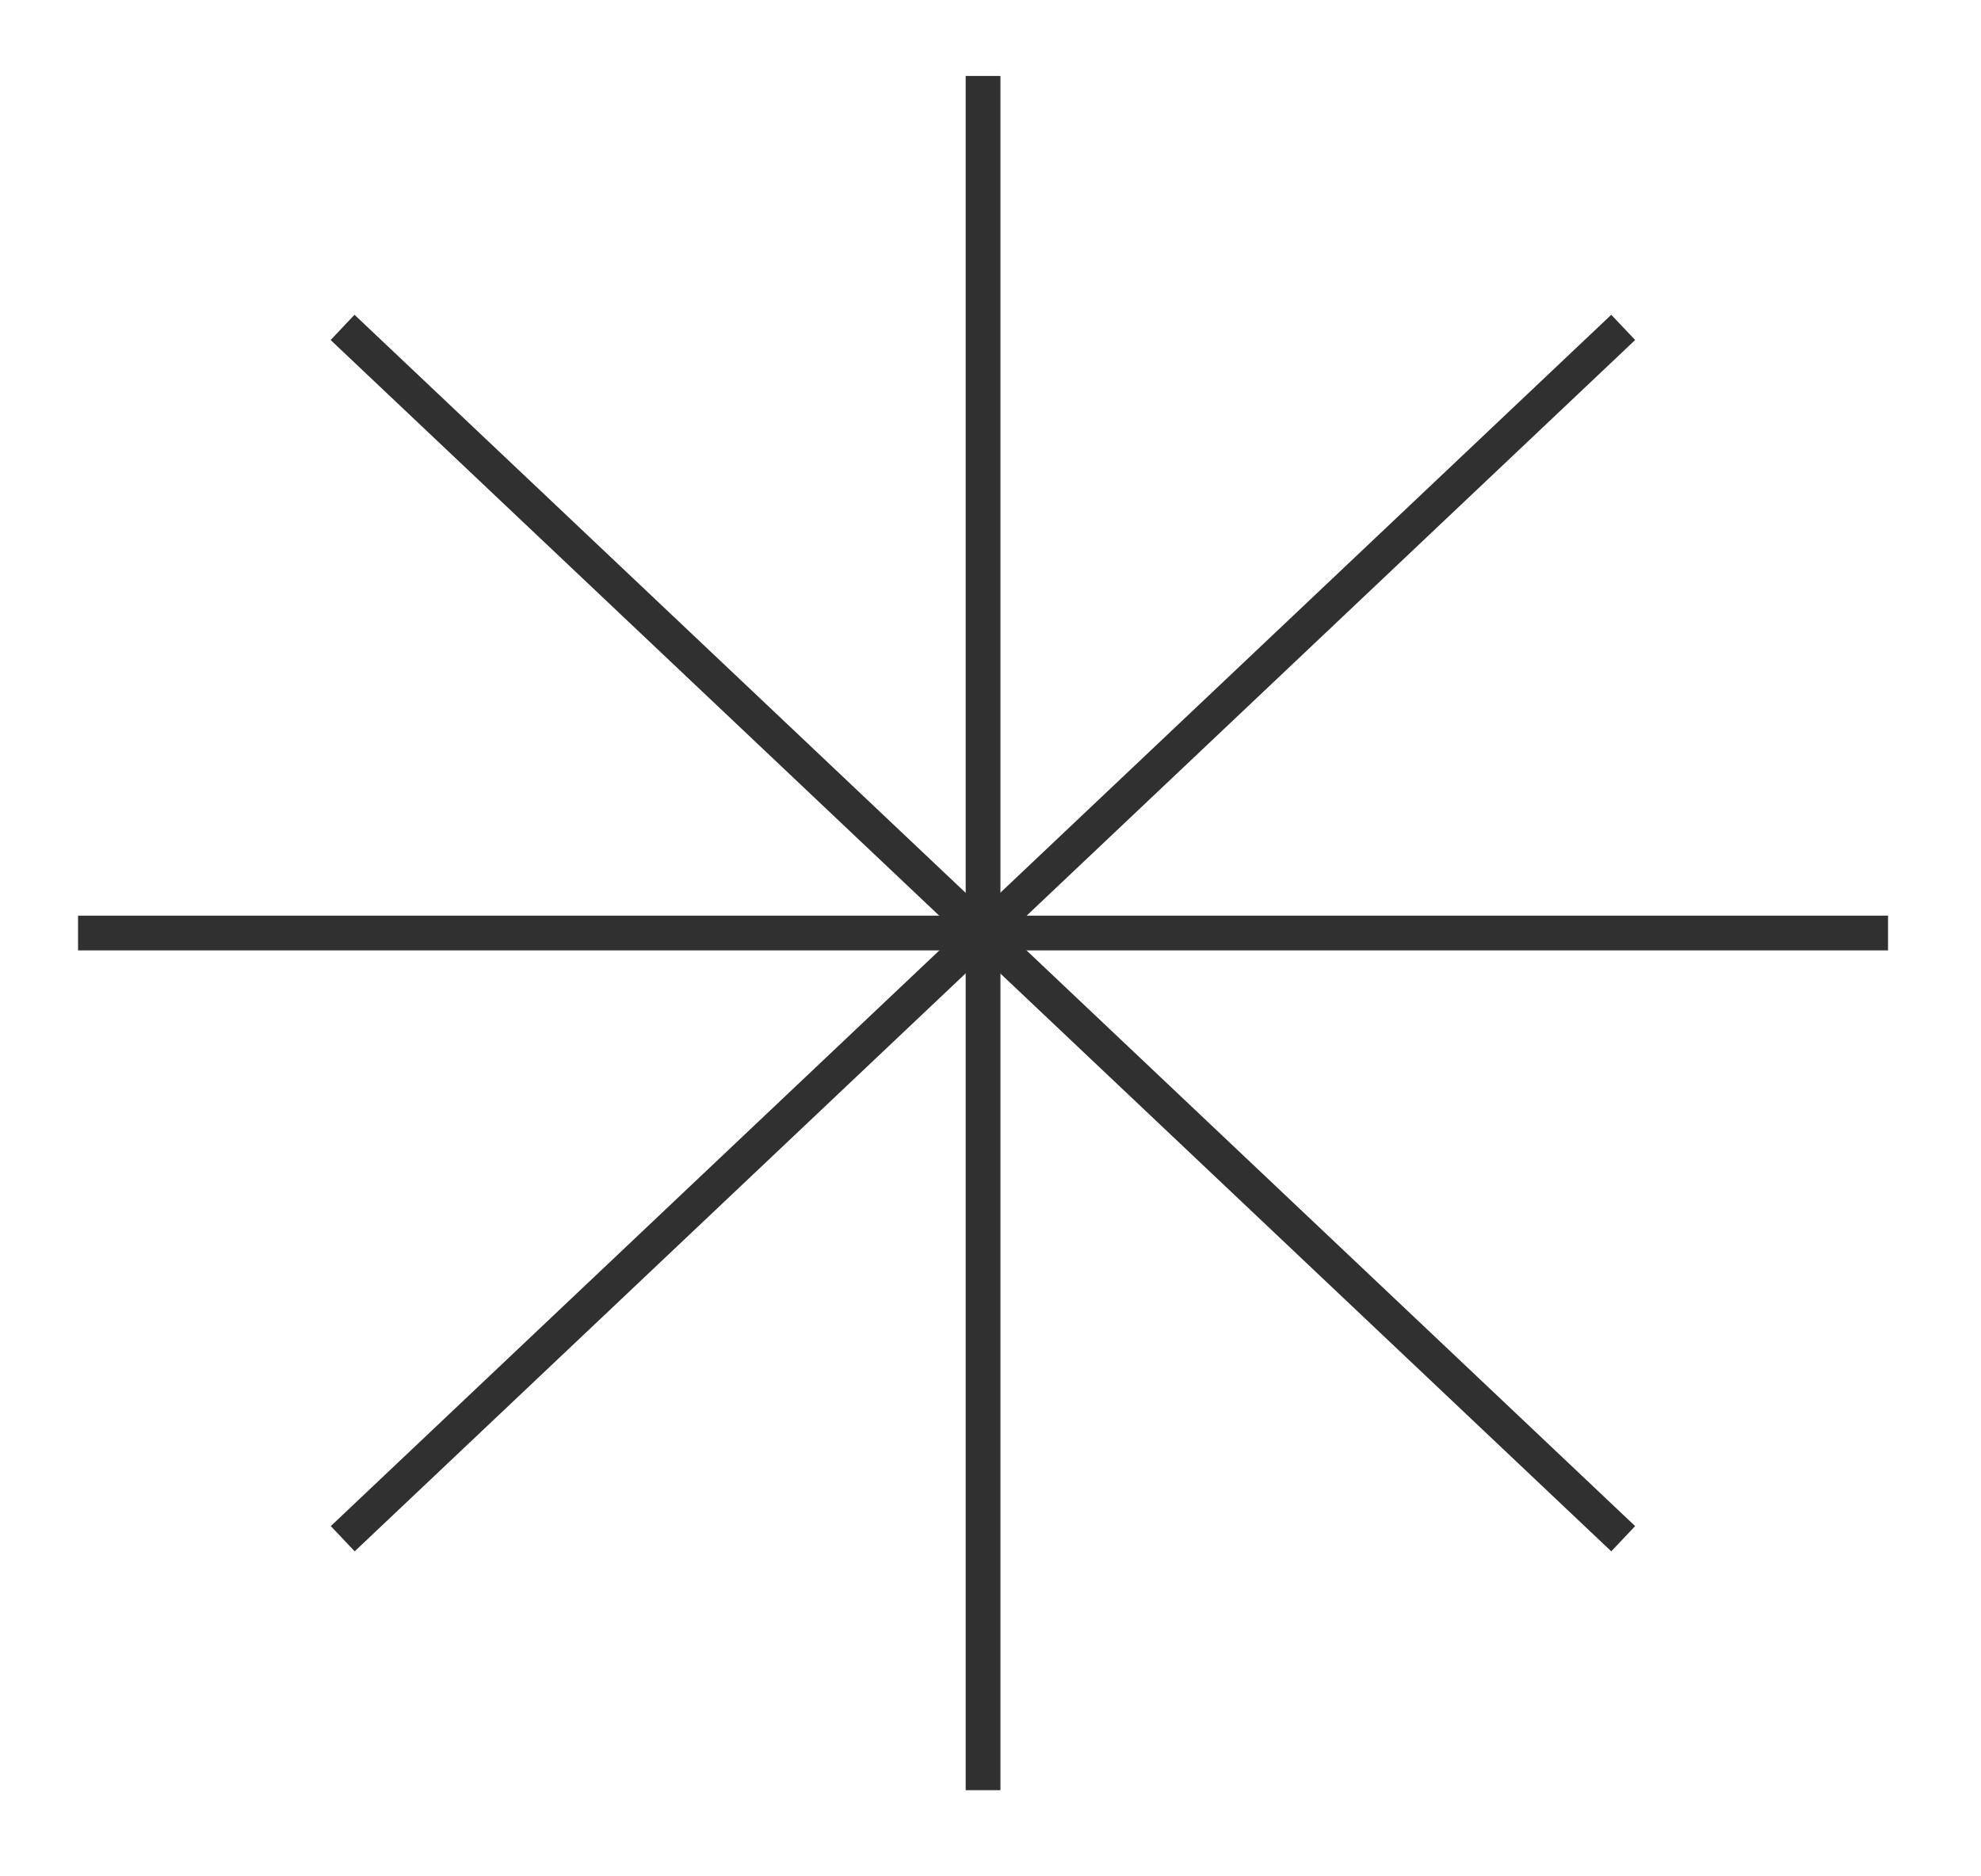
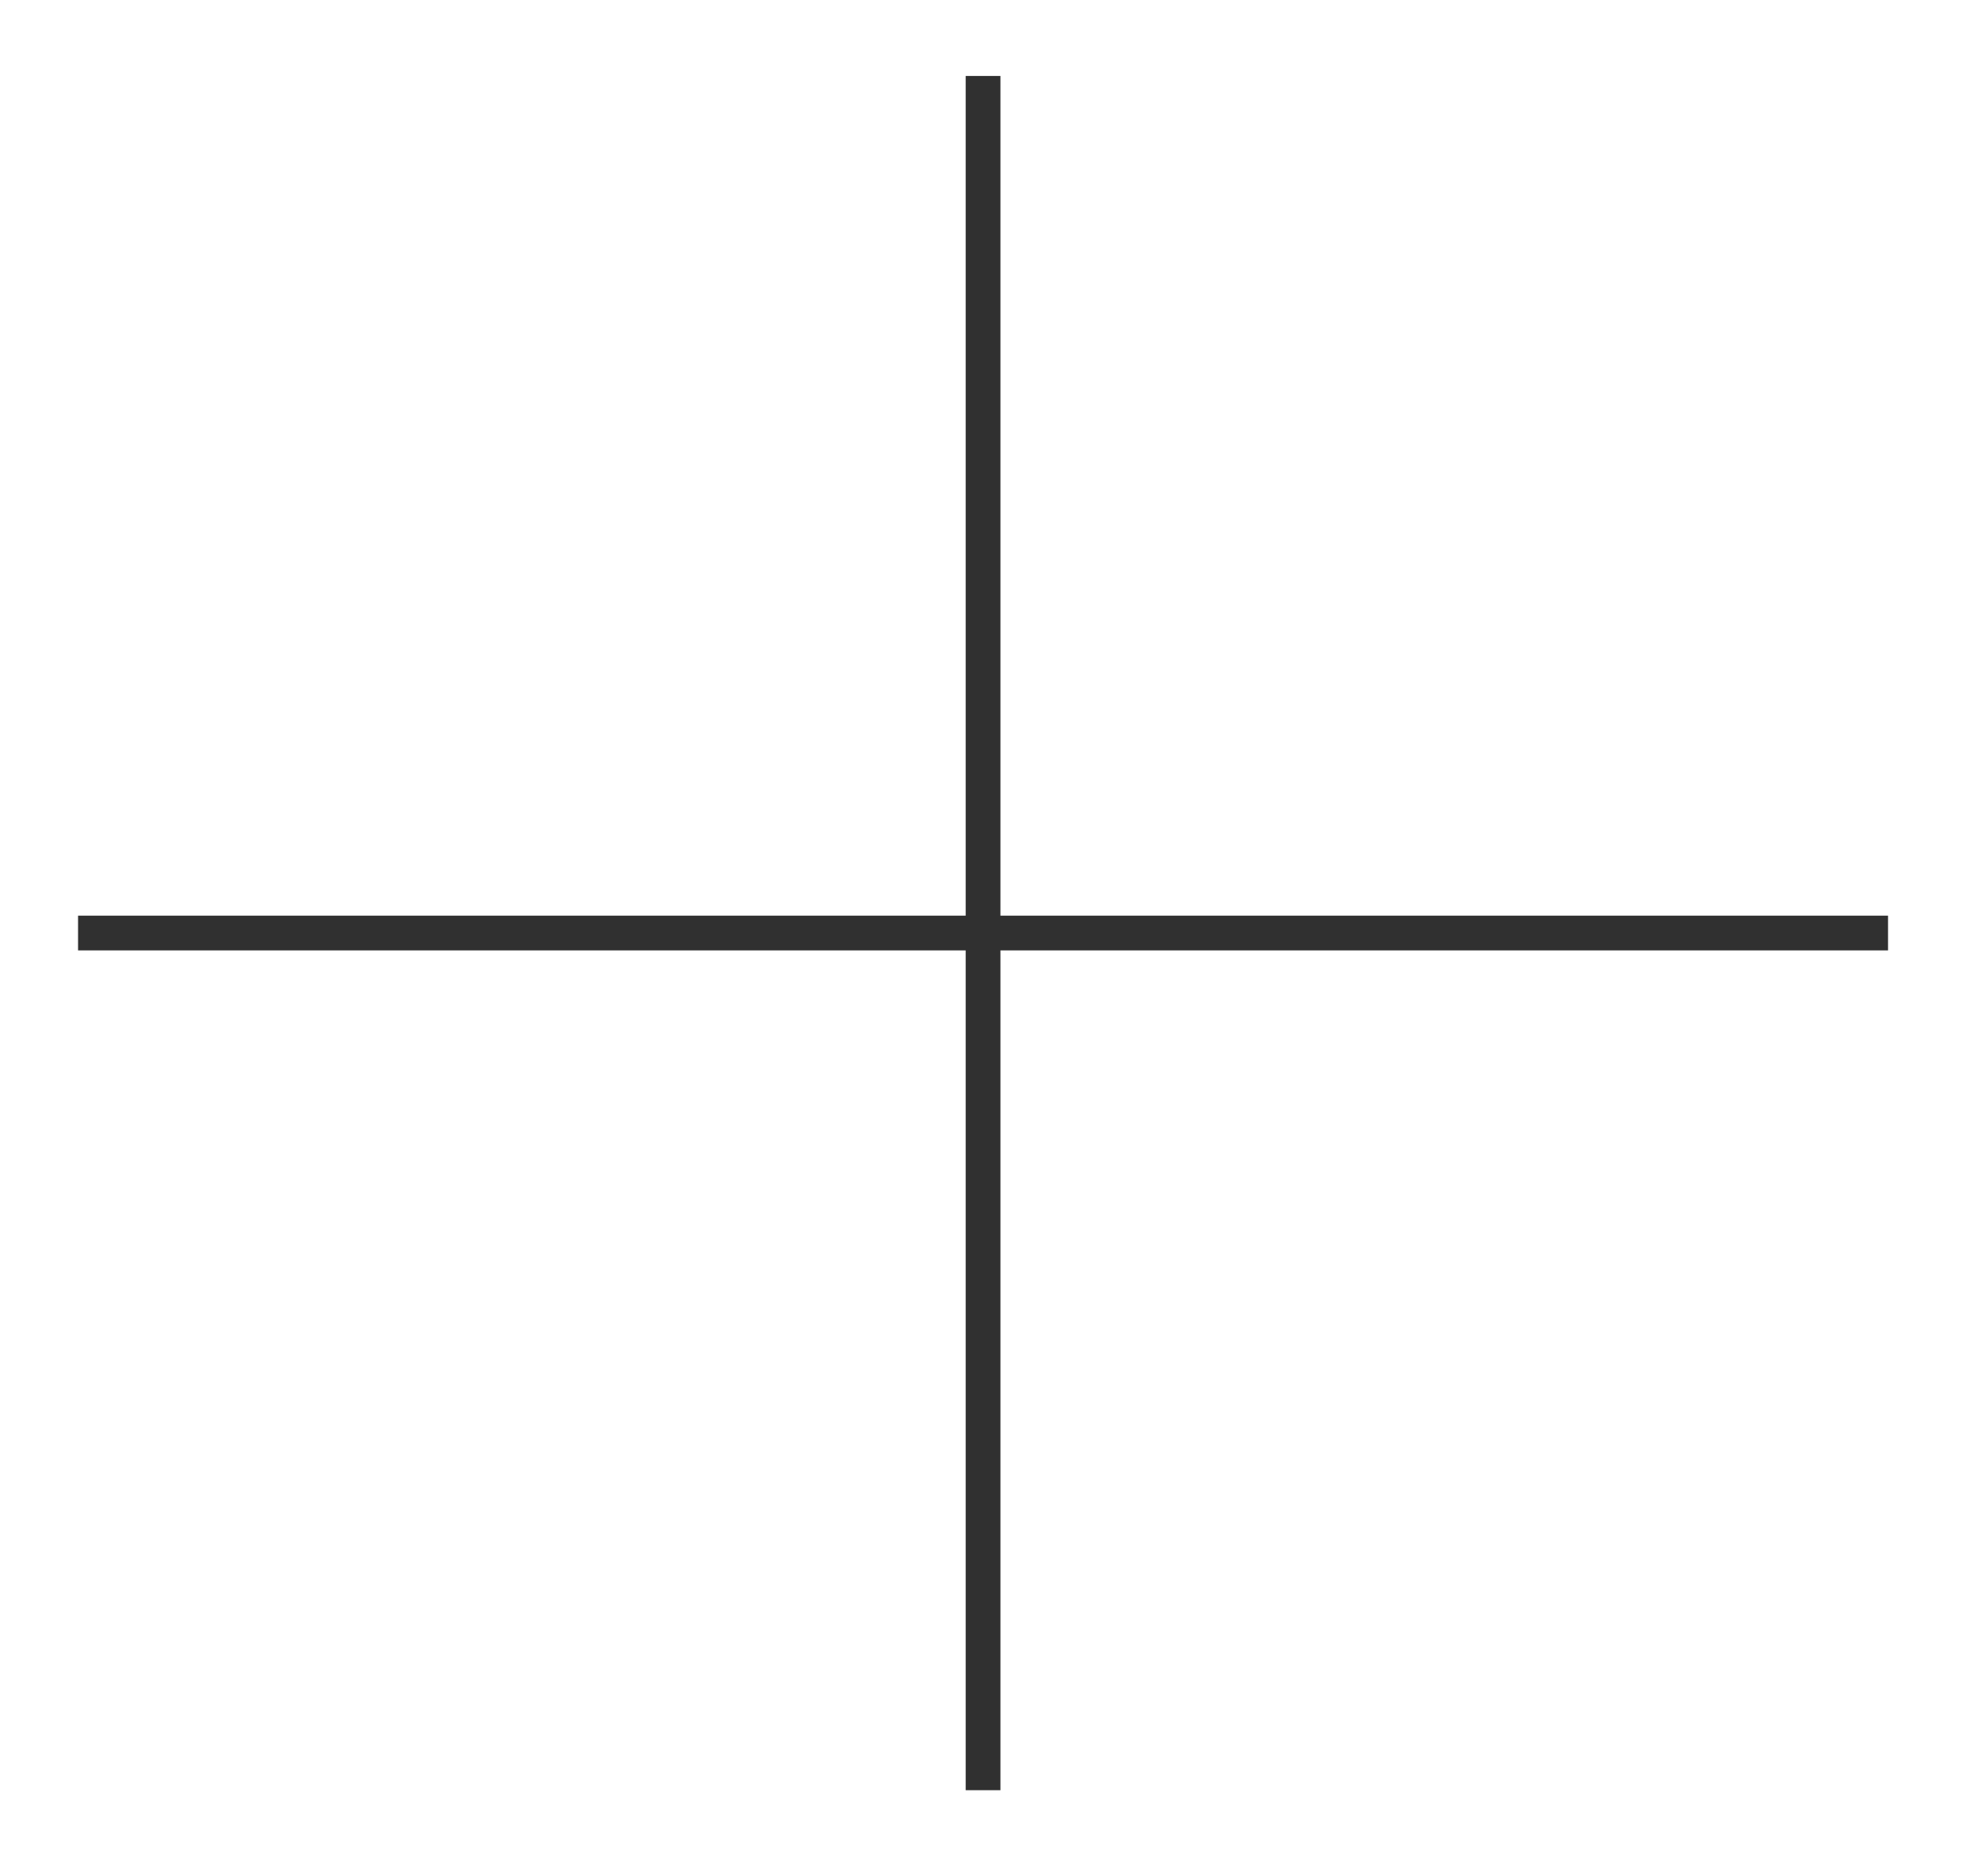
<svg xmlns="http://www.w3.org/2000/svg" width="57" height="54" viewBox="0 0 57 54" fill="none">
  <path d="M28.286 51.021V2.686" stroke="#303030" stroke-linecap="square" />
-   <path d="M10.225 43.94L46.342 9.766" stroke="#303030" stroke-linecap="square" />
  <path d="M2.746 26.852H53.825" stroke="#303030" stroke-linecap="square" />
-   <path d="M46.342 43.94L10.22 9.766" stroke="#303030" stroke-linecap="square" />
</svg>